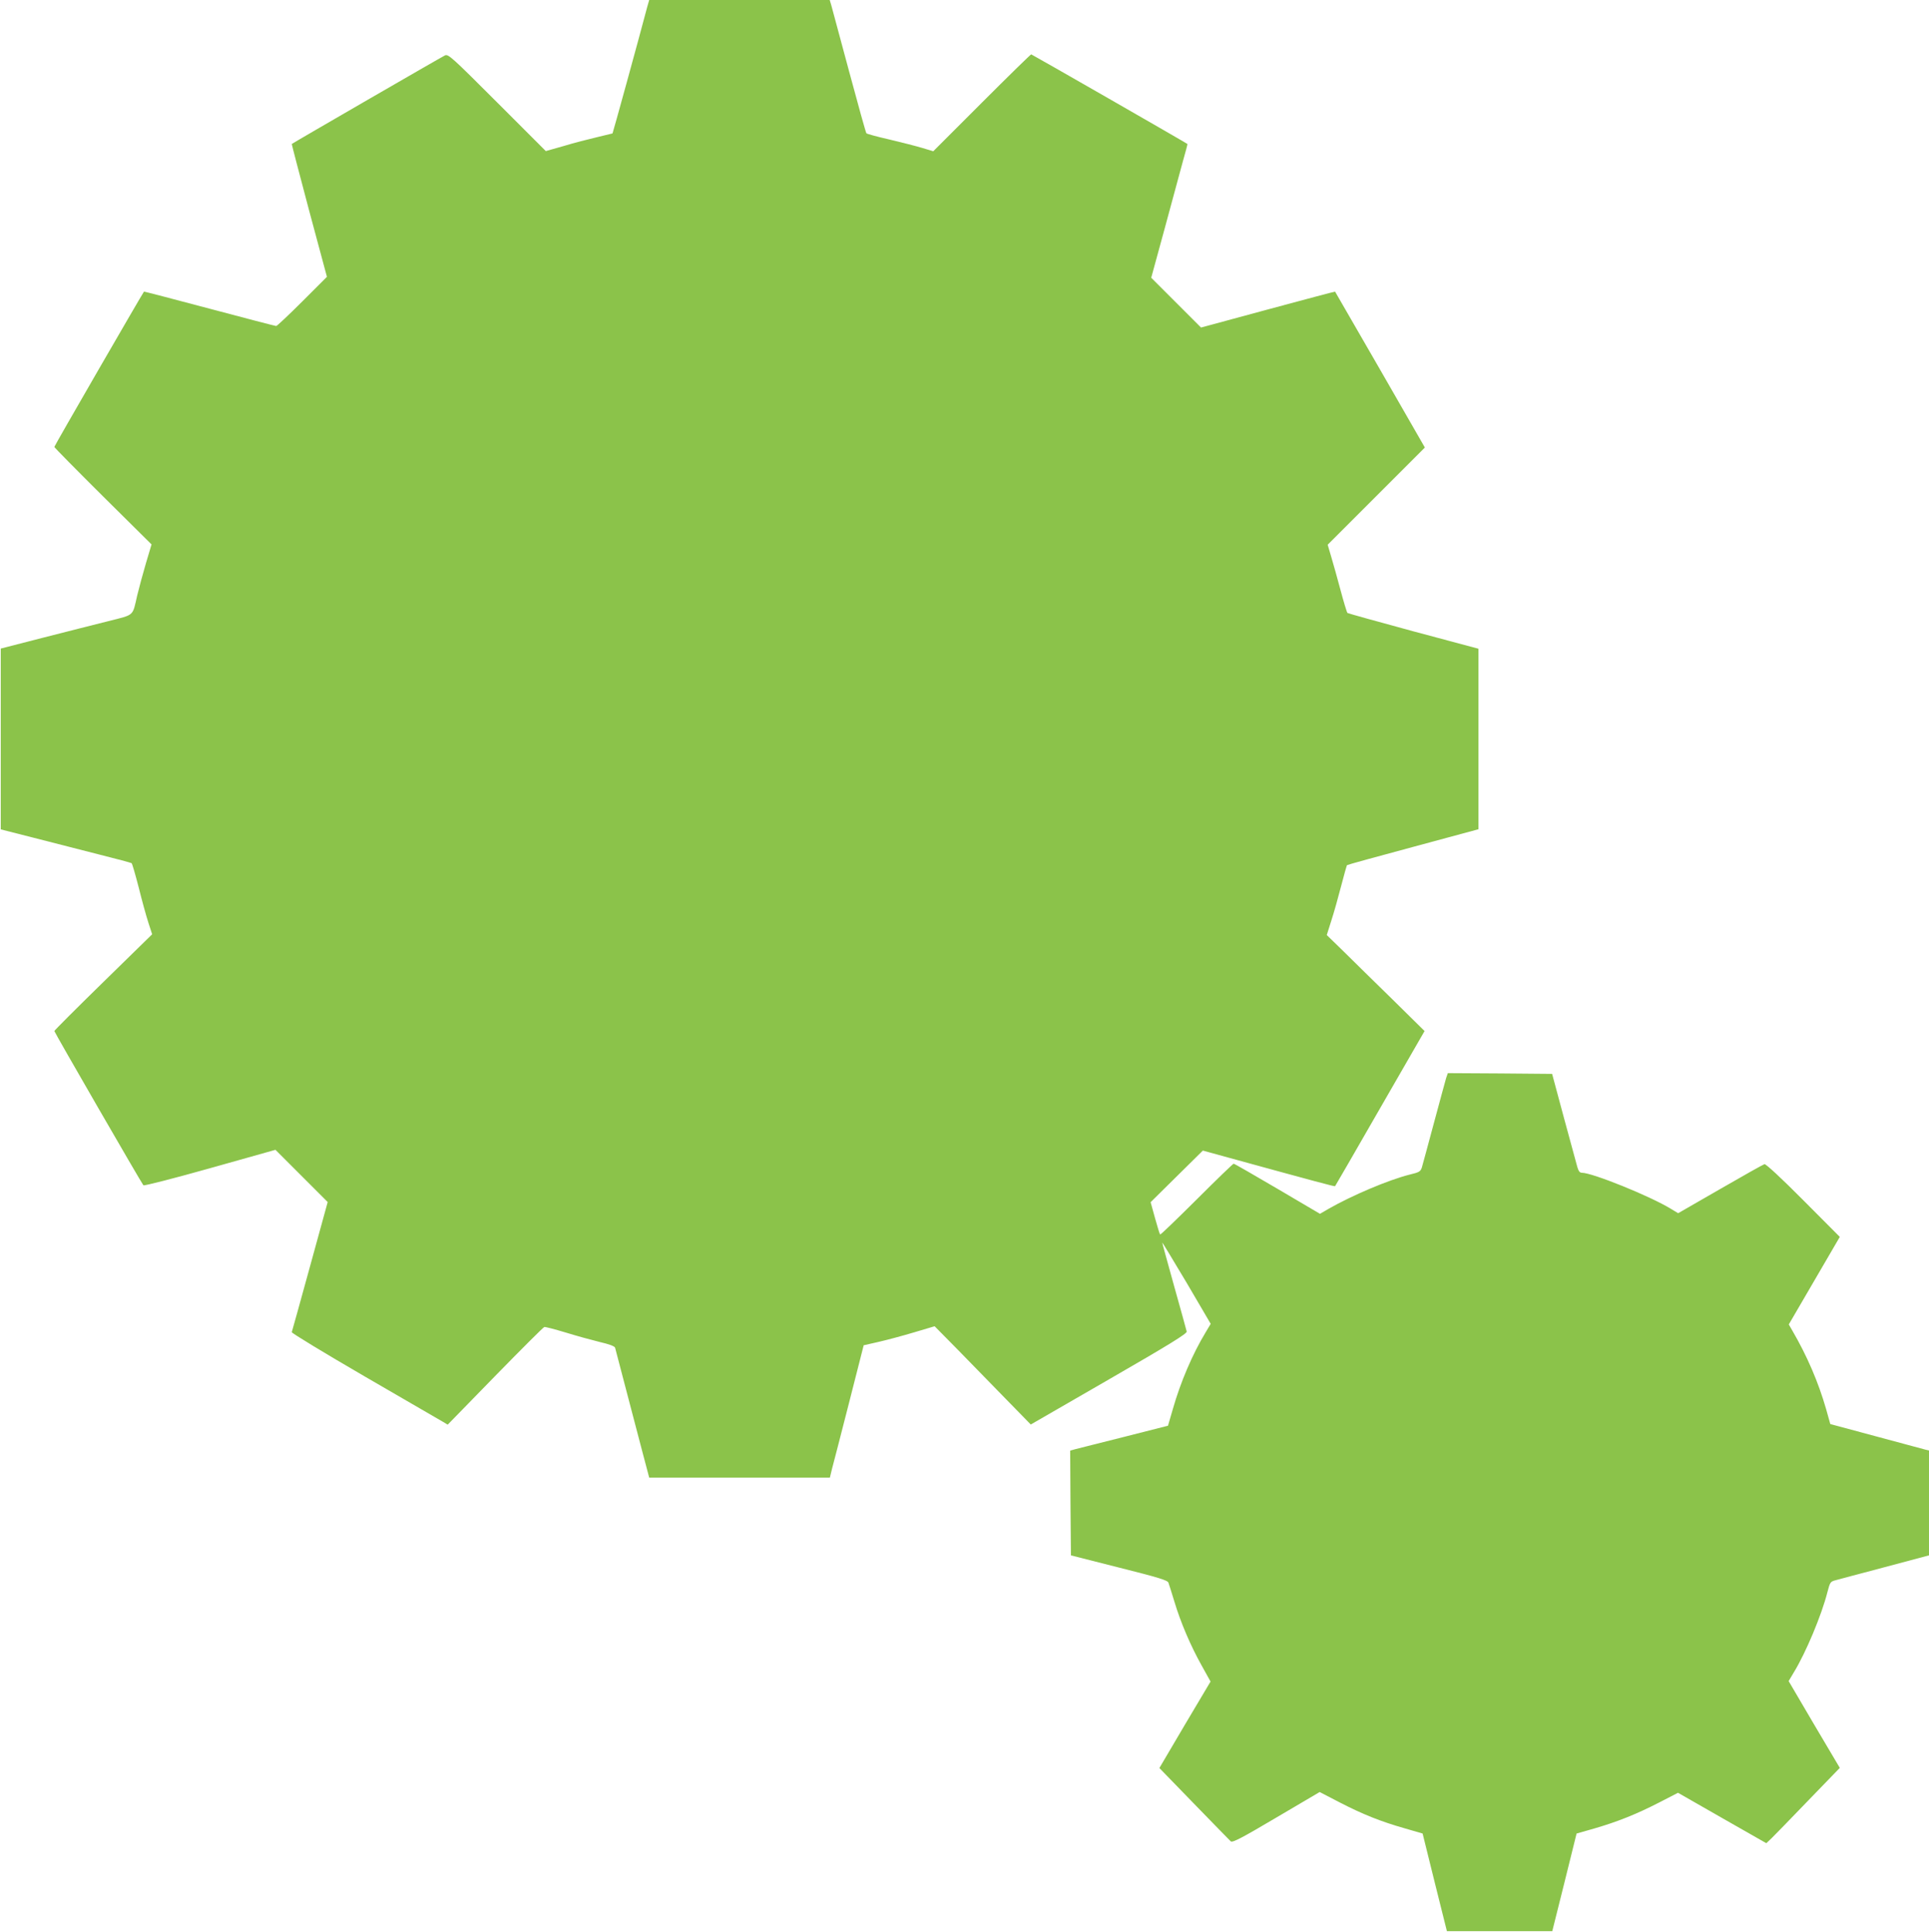
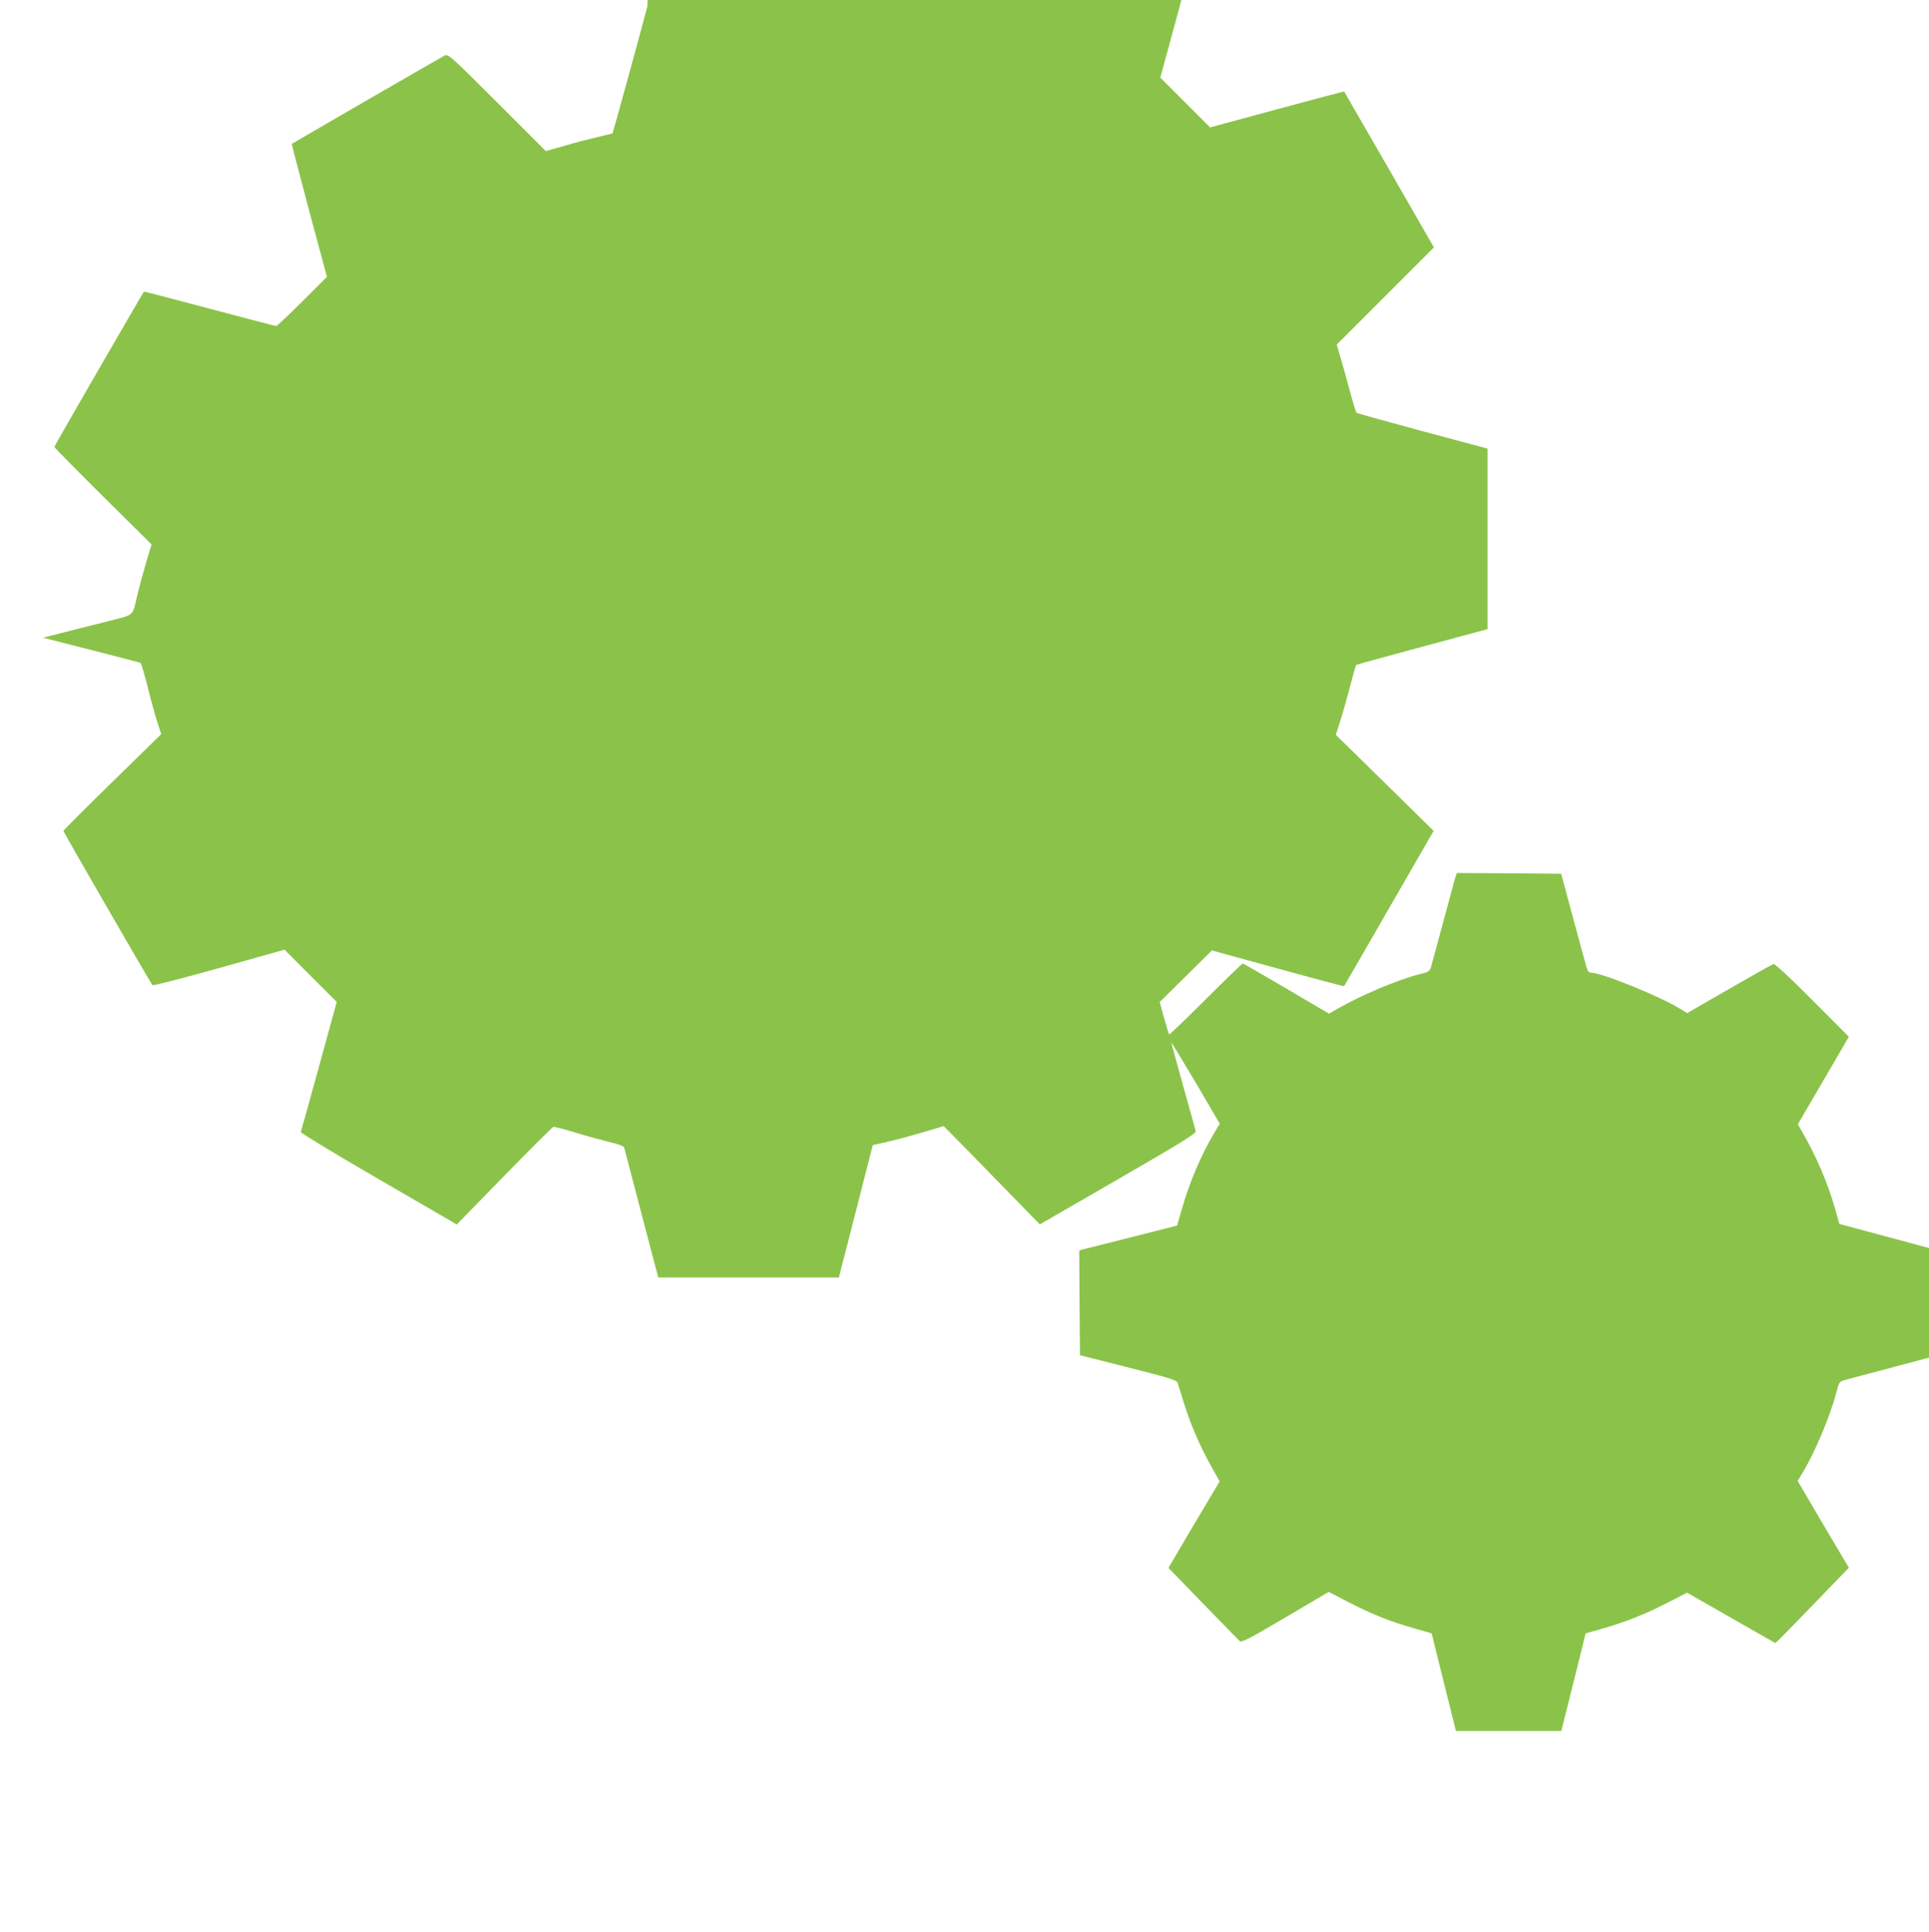
<svg xmlns="http://www.w3.org/2000/svg" version="1.0" width="1278pt" height="1280pt" viewBox="0 0 1278 1280" preserveAspectRatio="xMidYMid meet">
  <g transform="translate(0,1280) scale(0.1,-0.1)" fill="#8bc34a" stroke="none">
-     <path d="M4289 12758 c-59 -224 -229 -841 -231 -842 -2 -1 -48 -12 -103 -25 -55 -13 -154 -38 -219 -58 l-120 -34 -322 322 c-300 300 -324 322 -346 312 -20 -9 -1009 -581 -1015 -587 -1 -1 51 -200 115 -441 l118 -439 -163 -163 c-90 -90 -168 -163 -173 -163 -6 0 -205 52 -442 115 -237 63 -432 114 -434 113 -9 -10 -594 -1022 -594 -1029 0 -4 145 -151 322 -327 l322 -319 -37 -124 c-20 -68 -46 -164 -58 -214 -32 -140 -16 -126 -190 -170 -85 -21 -280 -71 -434 -110 l-280 -72 0 -599 0 -599 220 -56 c121 -31 315 -81 430 -110 116 -29 213 -55 217 -58 4 -3 25 -76 47 -161 21 -85 50 -190 64 -233 l25 -77 -324 -317 c-178 -174 -324 -320 -324 -324 0 -8 577 -1007 590 -1022 4 -5 203 46 441 113 l434 122 173 -173 173 -173 -117 -426 c-64 -234 -119 -430 -121 -436 -2 -6 214 -137 484 -294 268 -155 502 -291 519 -301 l30 -18 314 322 c173 177 319 323 326 325 6 2 70 -15 140 -36 71 -22 173 -50 226 -63 65 -15 99 -28 103 -38 2 -9 50 -189 105 -401 56 -212 105 -402 111 -422 l10 -38 598 0 599 0 14 58 c9 31 59 228 113 438 l97 381 97 22 c53 12 158 40 235 63 l138 41 152 -154 c83 -85 226 -231 318 -326 l167 -171 518 299 c404 233 517 303 515 317 -2 9 -39 144 -83 300 -43 155 -79 285 -79 289 0 4 72 -116 161 -265 l160 -273 -34 -57 c-87 -144 -166 -329 -217 -508 l-32 -110 -291 -74 c-161 -40 -307 -78 -325 -82 l-32 -9 2 -347 3 -347 319 -81 c263 -66 321 -84 327 -100 4 -10 21 -66 39 -124 42 -140 107 -292 180 -423 l60 -108 -170 -286 -169 -287 230 -237 c126 -130 236 -242 243 -249 12 -9 69 20 302 158 l287 169 131 -68 c153 -79 272 -127 434 -173 l117 -34 80 -323 81 -324 349 0 349 0 81 324 80 323 116 33 c155 45 280 95 430 172 l126 65 292 -167 293 -167 35 33 c19 19 129 131 243 250 l209 216 -170 287 -169 288 35 59 c79 129 183 378 221 527 18 69 20 73 54 82 19 5 167 45 327 87 l293 78 0 347 0 348 -22 5 c-13 4 -160 43 -327 88 l-305 82 -28 100 c-51 177 -125 350 -224 520 l-23 40 169 290 169 290 -242 243 c-148 149 -248 241 -257 239 -8 -2 -140 -76 -294 -165 l-278 -160 -48 29 c-135 83 -520 239 -590 239 -14 0 -22 11 -30 38 -5 20 -46 168 -89 327 l-78 290 -346 3 -345 2 -11 -32 c-5 -18 -42 -152 -81 -298 -39 -146 -75 -278 -80 -295 -9 -27 -17 -32 -80 -47 -140 -35 -383 -138 -540 -228 l-55 -32 -282 166 c-155 91 -285 166 -290 166 -4 0 -115 -107 -245 -237 -131 -130 -239 -235 -242 -232 -3 2 -18 52 -34 109 l-29 105 173 171 173 171 178 -49 c564 -155 695 -190 698 -187 2 2 136 234 298 516 l295 512 -211 208 c-117 114 -263 258 -324 318 l-113 110 30 95 c17 52 46 155 65 229 19 74 37 136 39 139 3 3 200 57 438 121 l433 117 0 598 0 598 -430 115 c-236 64 -434 119 -438 122 -4 4 -25 73 -46 152 -21 79 -49 179 -62 222 l-23 78 322 322 322 322 -296 515 c-163 283 -298 516 -299 518 -1 1 -201 -52 -445 -118 l-443 -120 -165 165 -165 165 88 322 c48 178 102 377 120 443 19 66 33 120 32 121 -9 8 -1031 594 -1035 594 -4 0 -151 -144 -328 -321 l-321 -321 -73 22 c-40 12 -138 37 -218 56 -80 18 -148 37 -152 41 -4 5 -55 188 -114 408 -59 220 -112 417 -118 438 l-11 37 -598 0 -598 0 -12 -42z" />
+     <path d="M4289 12758 c-59 -224 -229 -841 -231 -842 -2 -1 -48 -12 -103 -25 -55 -13 -154 -38 -219 -58 l-120 -34 -322 322 c-300 300 -324 322 -346 312 -20 -9 -1009 -581 -1015 -587 -1 -1 51 -200 115 -441 l118 -439 -163 -163 c-90 -90 -168 -163 -173 -163 -6 0 -205 52 -442 115 -237 63 -432 114 -434 113 -9 -10 -594 -1022 -594 -1029 0 -4 145 -151 322 -327 l322 -319 -37 -124 c-20 -68 -46 -164 -58 -214 -32 -140 -16 -126 -190 -170 -85 -21 -280 -71 -434 -110 c121 -31 315 -81 430 -110 116 -29 213 -55 217 -58 4 -3 25 -76 47 -161 21 -85 50 -190 64 -233 l25 -77 -324 -317 c-178 -174 -324 -320 -324 -324 0 -8 577 -1007 590 -1022 4 -5 203 46 441 113 l434 122 173 -173 173 -173 -117 -426 c-64 -234 -119 -430 -121 -436 -2 -6 214 -137 484 -294 268 -155 502 -291 519 -301 l30 -18 314 322 c173 177 319 323 326 325 6 2 70 -15 140 -36 71 -22 173 -50 226 -63 65 -15 99 -28 103 -38 2 -9 50 -189 105 -401 56 -212 105 -402 111 -422 l10 -38 598 0 599 0 14 58 c9 31 59 228 113 438 l97 381 97 22 c53 12 158 40 235 63 l138 41 152 -154 c83 -85 226 -231 318 -326 l167 -171 518 299 c404 233 517 303 515 317 -2 9 -39 144 -83 300 -43 155 -79 285 -79 289 0 4 72 -116 161 -265 l160 -273 -34 -57 c-87 -144 -166 -329 -217 -508 l-32 -110 -291 -74 c-161 -40 -307 -78 -325 -82 l-32 -9 2 -347 3 -347 319 -81 c263 -66 321 -84 327 -100 4 -10 21 -66 39 -124 42 -140 107 -292 180 -423 l60 -108 -170 -286 -169 -287 230 -237 c126 -130 236 -242 243 -249 12 -9 69 20 302 158 l287 169 131 -68 c153 -79 272 -127 434 -173 l117 -34 80 -323 81 -324 349 0 349 0 81 324 80 323 116 33 c155 45 280 95 430 172 l126 65 292 -167 293 -167 35 33 c19 19 129 131 243 250 l209 216 -170 287 -169 288 35 59 c79 129 183 378 221 527 18 69 20 73 54 82 19 5 167 45 327 87 l293 78 0 347 0 348 -22 5 c-13 4 -160 43 -327 88 l-305 82 -28 100 c-51 177 -125 350 -224 520 l-23 40 169 290 169 290 -242 243 c-148 149 -248 241 -257 239 -8 -2 -140 -76 -294 -165 l-278 -160 -48 29 c-135 83 -520 239 -590 239 -14 0 -22 11 -30 38 -5 20 -46 168 -89 327 l-78 290 -346 3 -345 2 -11 -32 c-5 -18 -42 -152 -81 -298 -39 -146 -75 -278 -80 -295 -9 -27 -17 -32 -80 -47 -140 -35 -383 -138 -540 -228 l-55 -32 -282 166 c-155 91 -285 166 -290 166 -4 0 -115 -107 -245 -237 -131 -130 -239 -235 -242 -232 -3 2 -18 52 -34 109 l-29 105 173 171 173 171 178 -49 c564 -155 695 -190 698 -187 2 2 136 234 298 516 l295 512 -211 208 c-117 114 -263 258 -324 318 l-113 110 30 95 c17 52 46 155 65 229 19 74 37 136 39 139 3 3 200 57 438 121 l433 117 0 598 0 598 -430 115 c-236 64 -434 119 -438 122 -4 4 -25 73 -46 152 -21 79 -49 179 -62 222 l-23 78 322 322 322 322 -296 515 c-163 283 -298 516 -299 518 -1 1 -201 -52 -445 -118 l-443 -120 -165 165 -165 165 88 322 c48 178 102 377 120 443 19 66 33 120 32 121 -9 8 -1031 594 -1035 594 -4 0 -151 -144 -328 -321 l-321 -321 -73 22 c-40 12 -138 37 -218 56 -80 18 -148 37 -152 41 -4 5 -55 188 -114 408 -59 220 -112 417 -118 438 l-11 37 -598 0 -598 0 -12 -42z" />
  </g>
</svg>